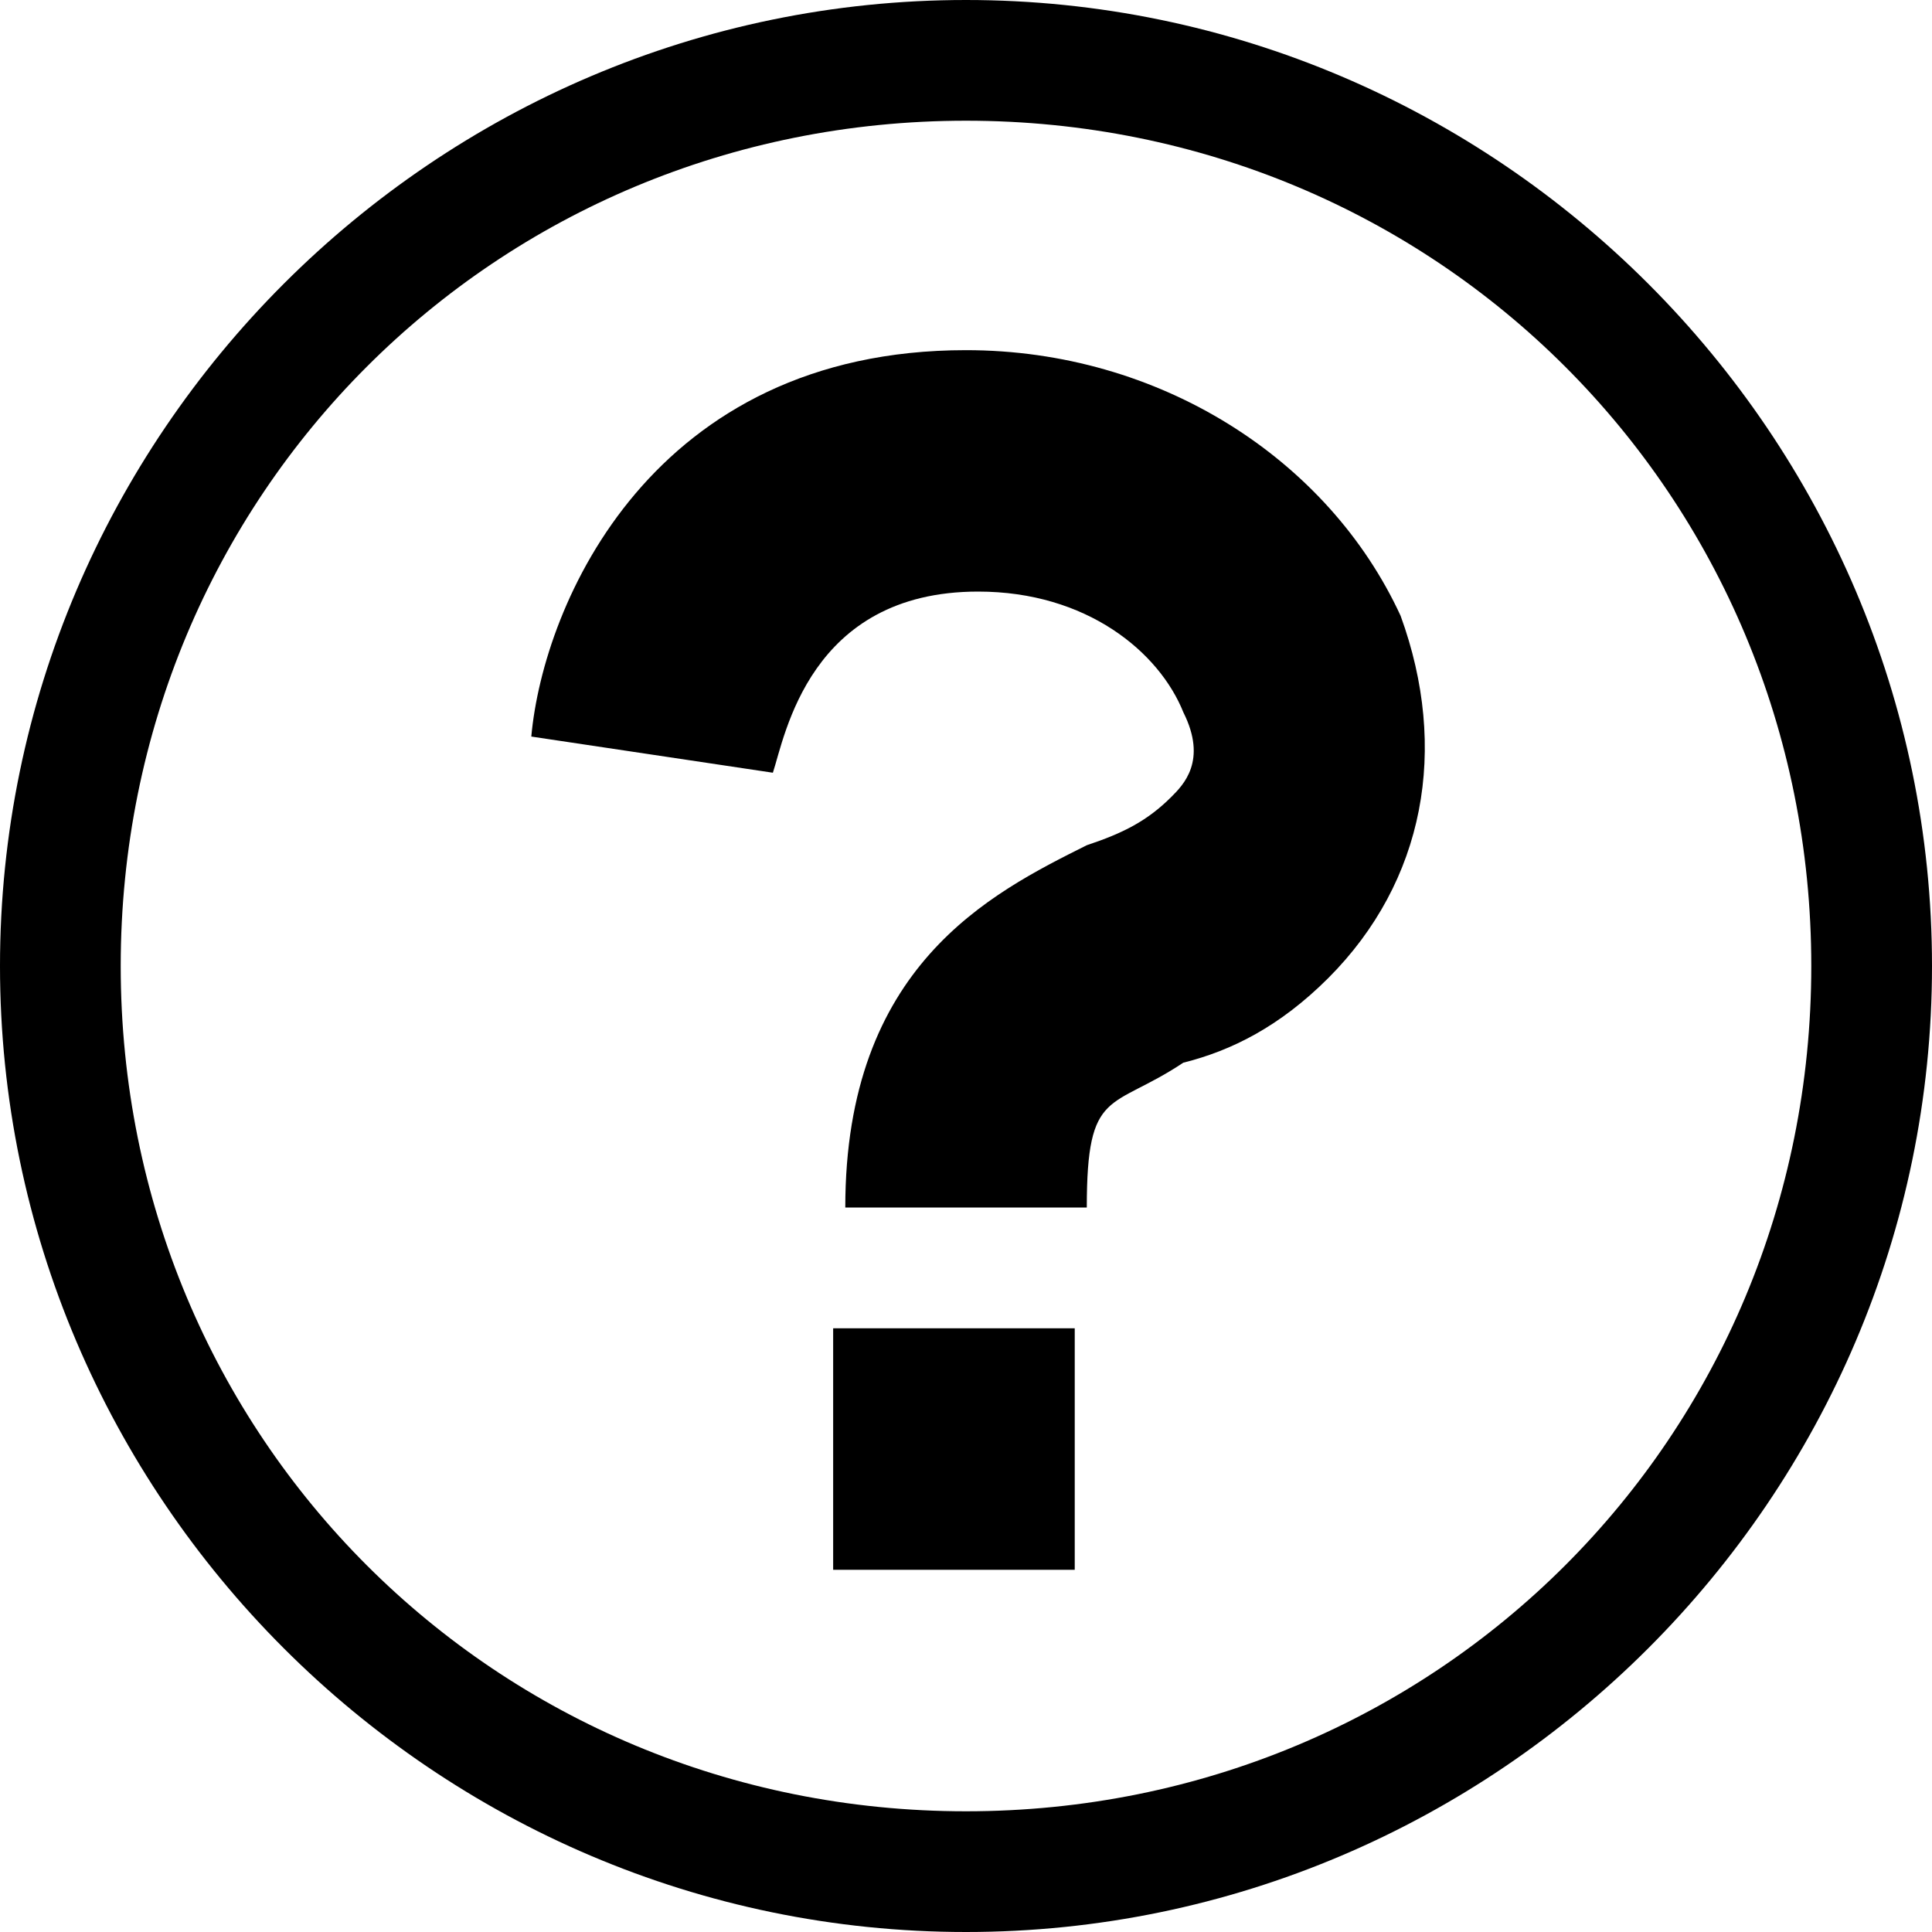
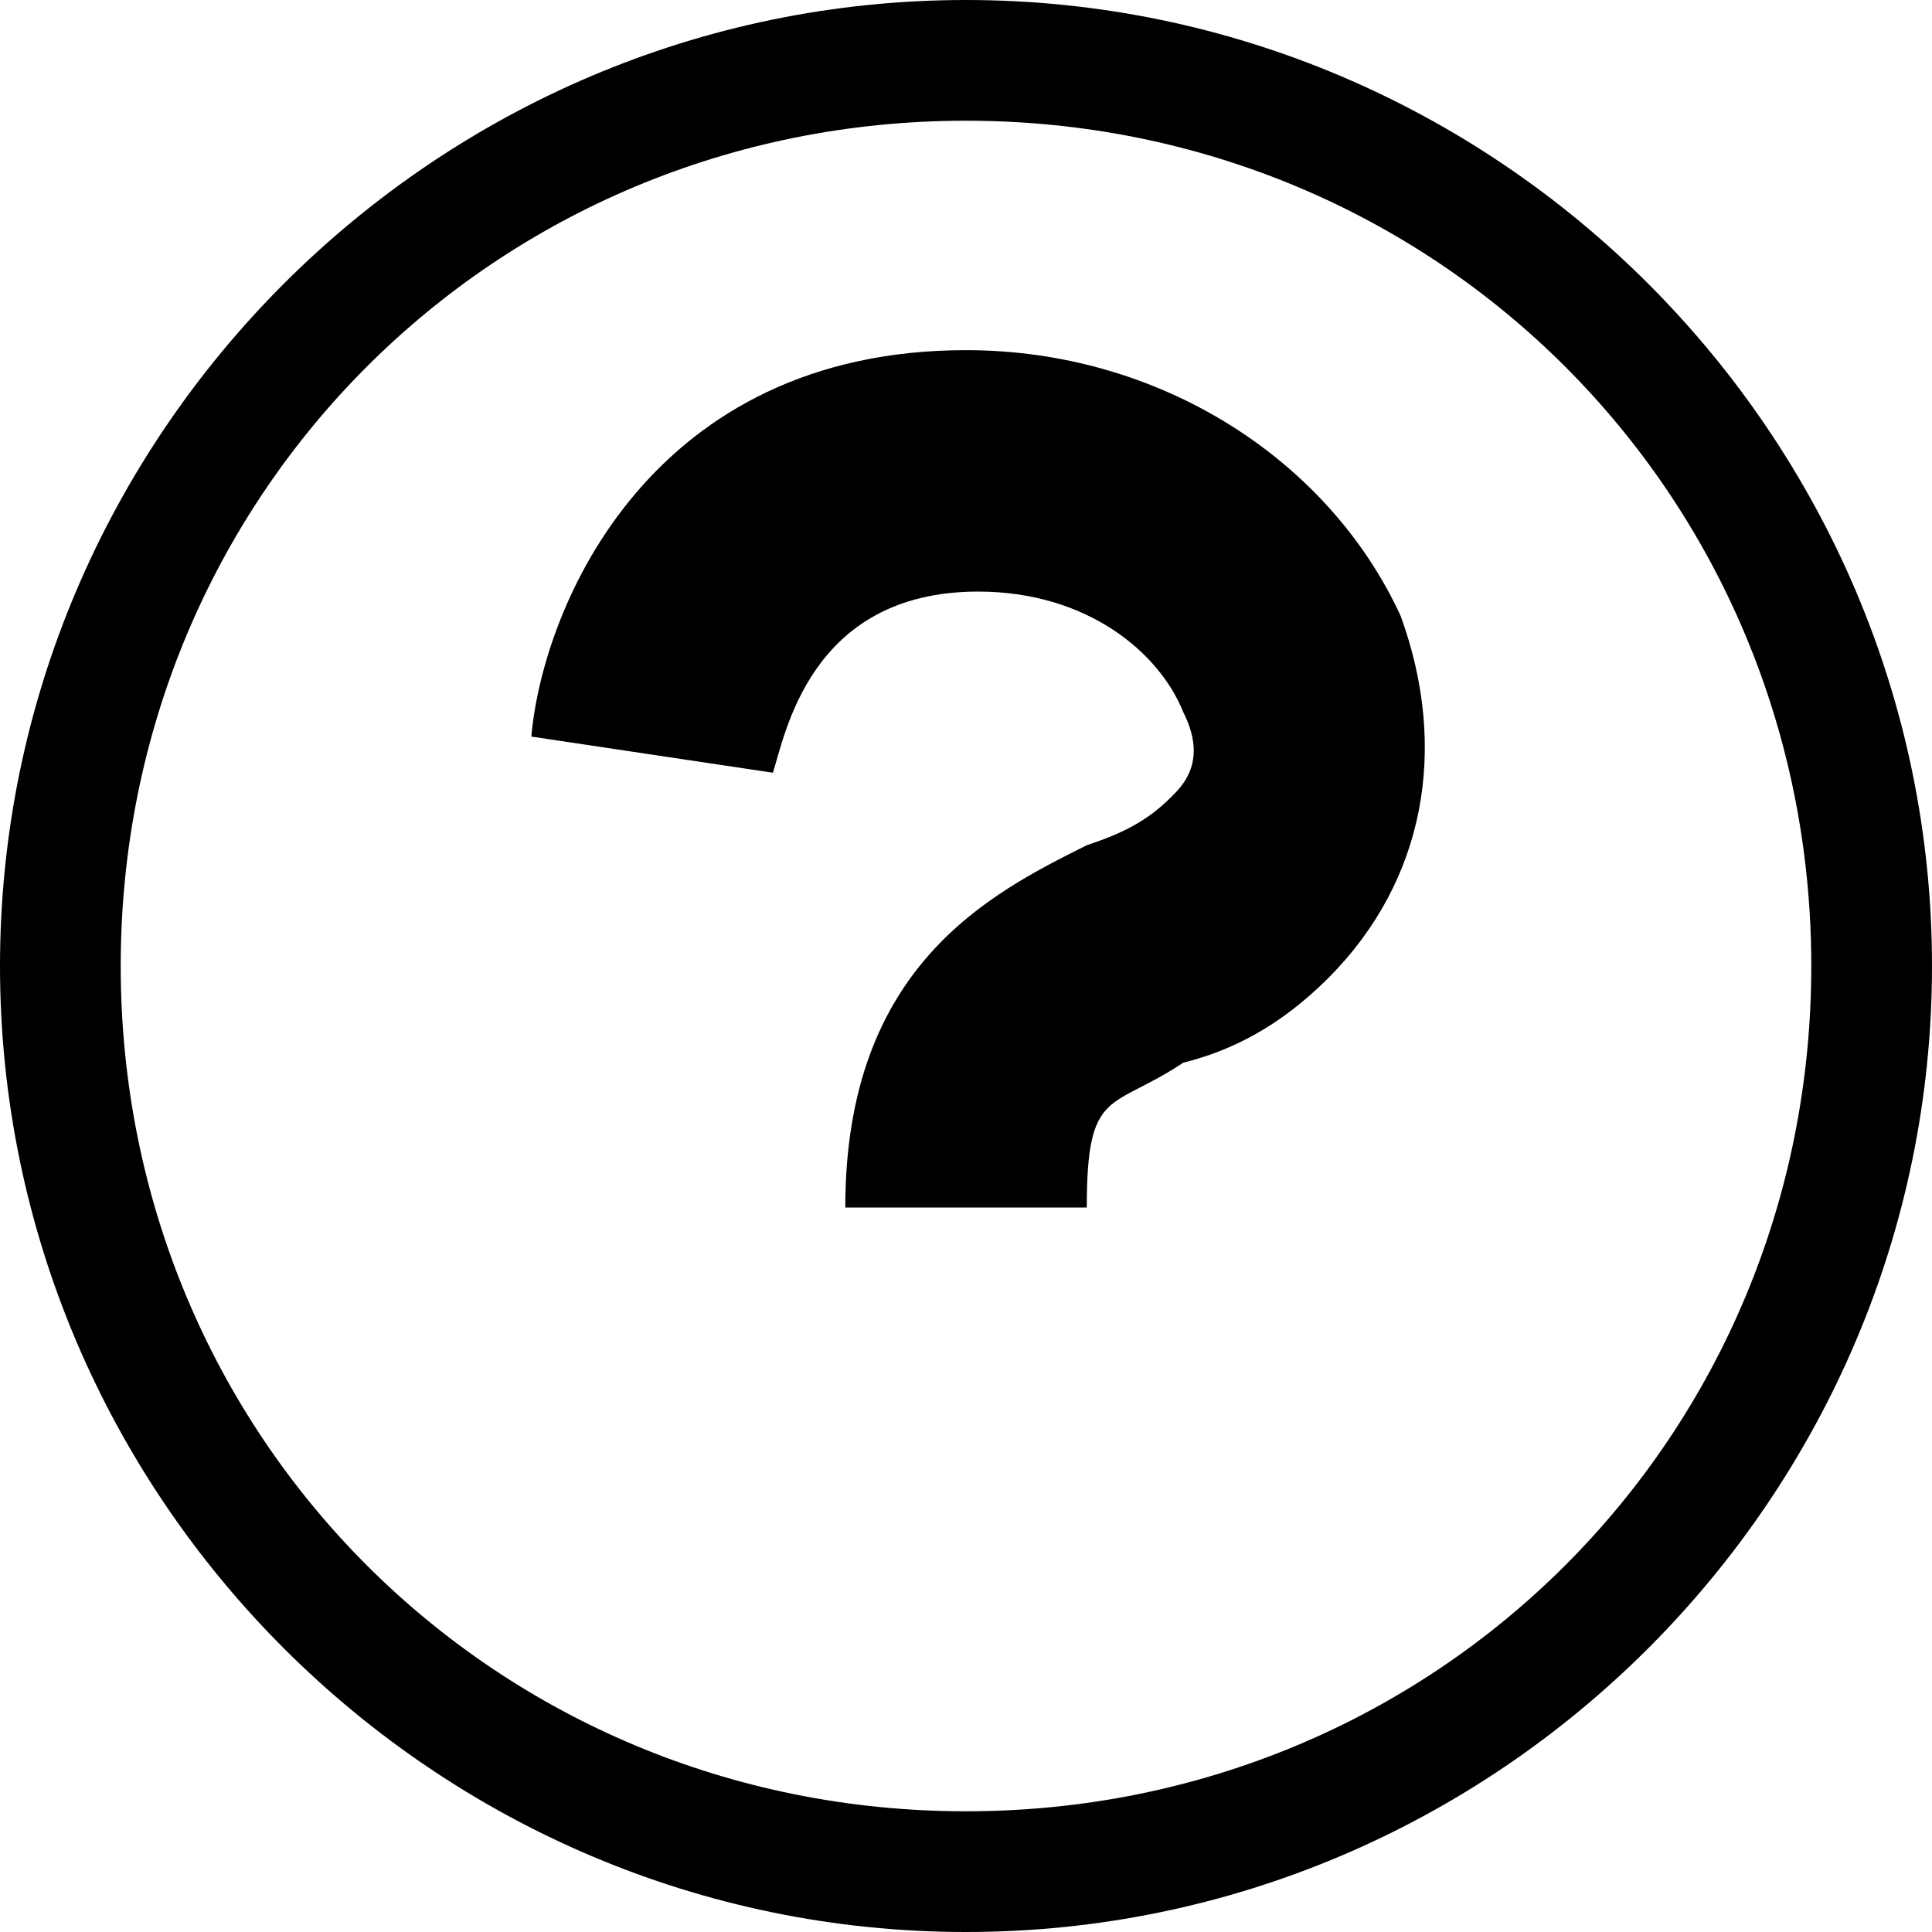
<svg xmlns="http://www.w3.org/2000/svg" version="1.1" id="Layer_1" x="0px" y="0px" width="20px" height="20px" viewBox="-4.5 -4.5 25 25" enable-background="new -4.5 -4.5 25 25" xml:space="preserve">
  <g id="guid">
    <path id="guid" d="M9.563,11.125H6.438c0-3.125,1.875-4.063,3.125-4.688c0.469-0.156,0.781-0.313,1.094-0.625   c0.156-0.156,0.469-0.469,0.156-1.094c-0.313-0.781-1.25-1.563-2.656-1.563c-2.187,0-2.5,1.875-2.656,2.344L2.375,5.031   c0.156-1.719,1.563-5,5.625-5c2.499,0,4.688,1.406,5.624,3.438c0.626,1.719,0.313,3.437-0.937,4.688   c-0.626,0.625-1.25,0.938-1.875,1.094C9.875,9.875,9.563,9.563,9.563,11.125z" />
    <path id="guid" d="M8-2.938c6.095,0,10.938,4.844,10.938,10.938c0,6.095-4.843,10.938-10.938,10.938   C1.906,18.938-2.938,14.095-2.938,8C-2.938,1.906,1.906-2.938,8-2.938z M8-4.5C1.125-4.5-4.5,1.125-4.5,8   c0,6.876,5.625,12.5,12.5,12.5c6.876,0,12.5-5.624,12.5-12.5C20.5,1.125,14.876-4.5,8-4.5L8-4.5z" />
-     <path id="guid" d="M6.281,12.688h3.126v3.125H6.281V12.688z" />
  </g>
</svg>